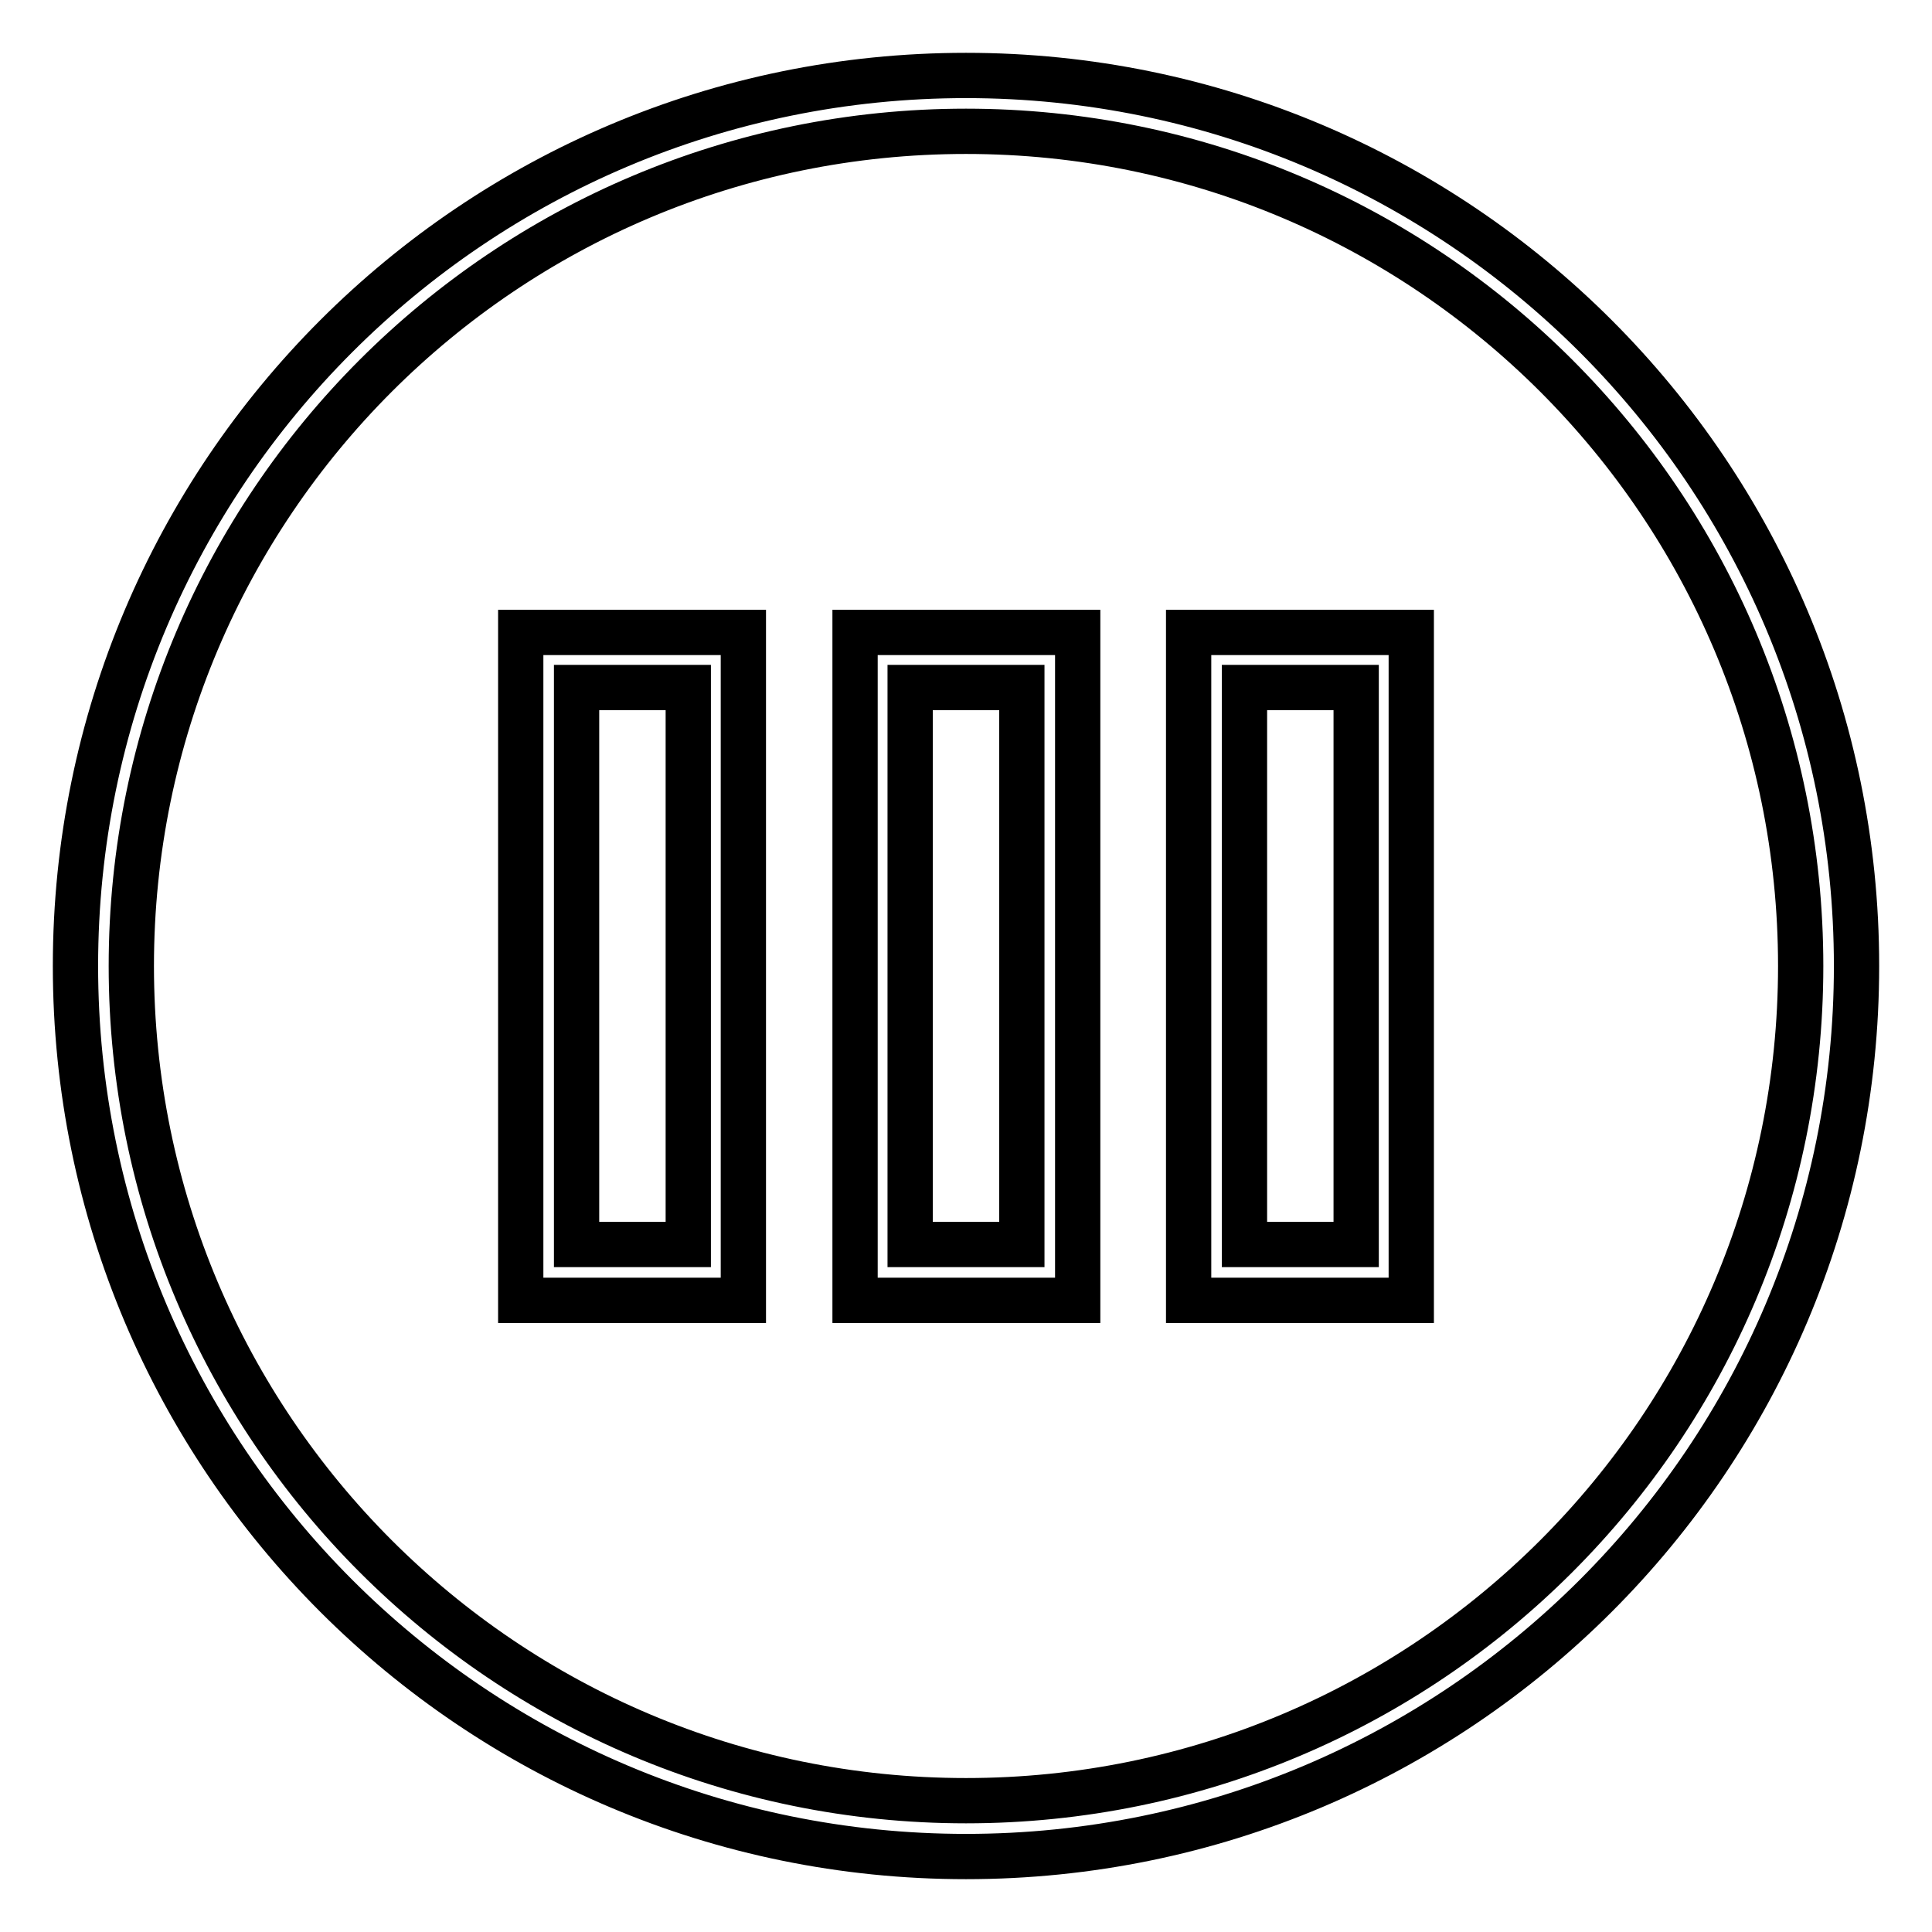
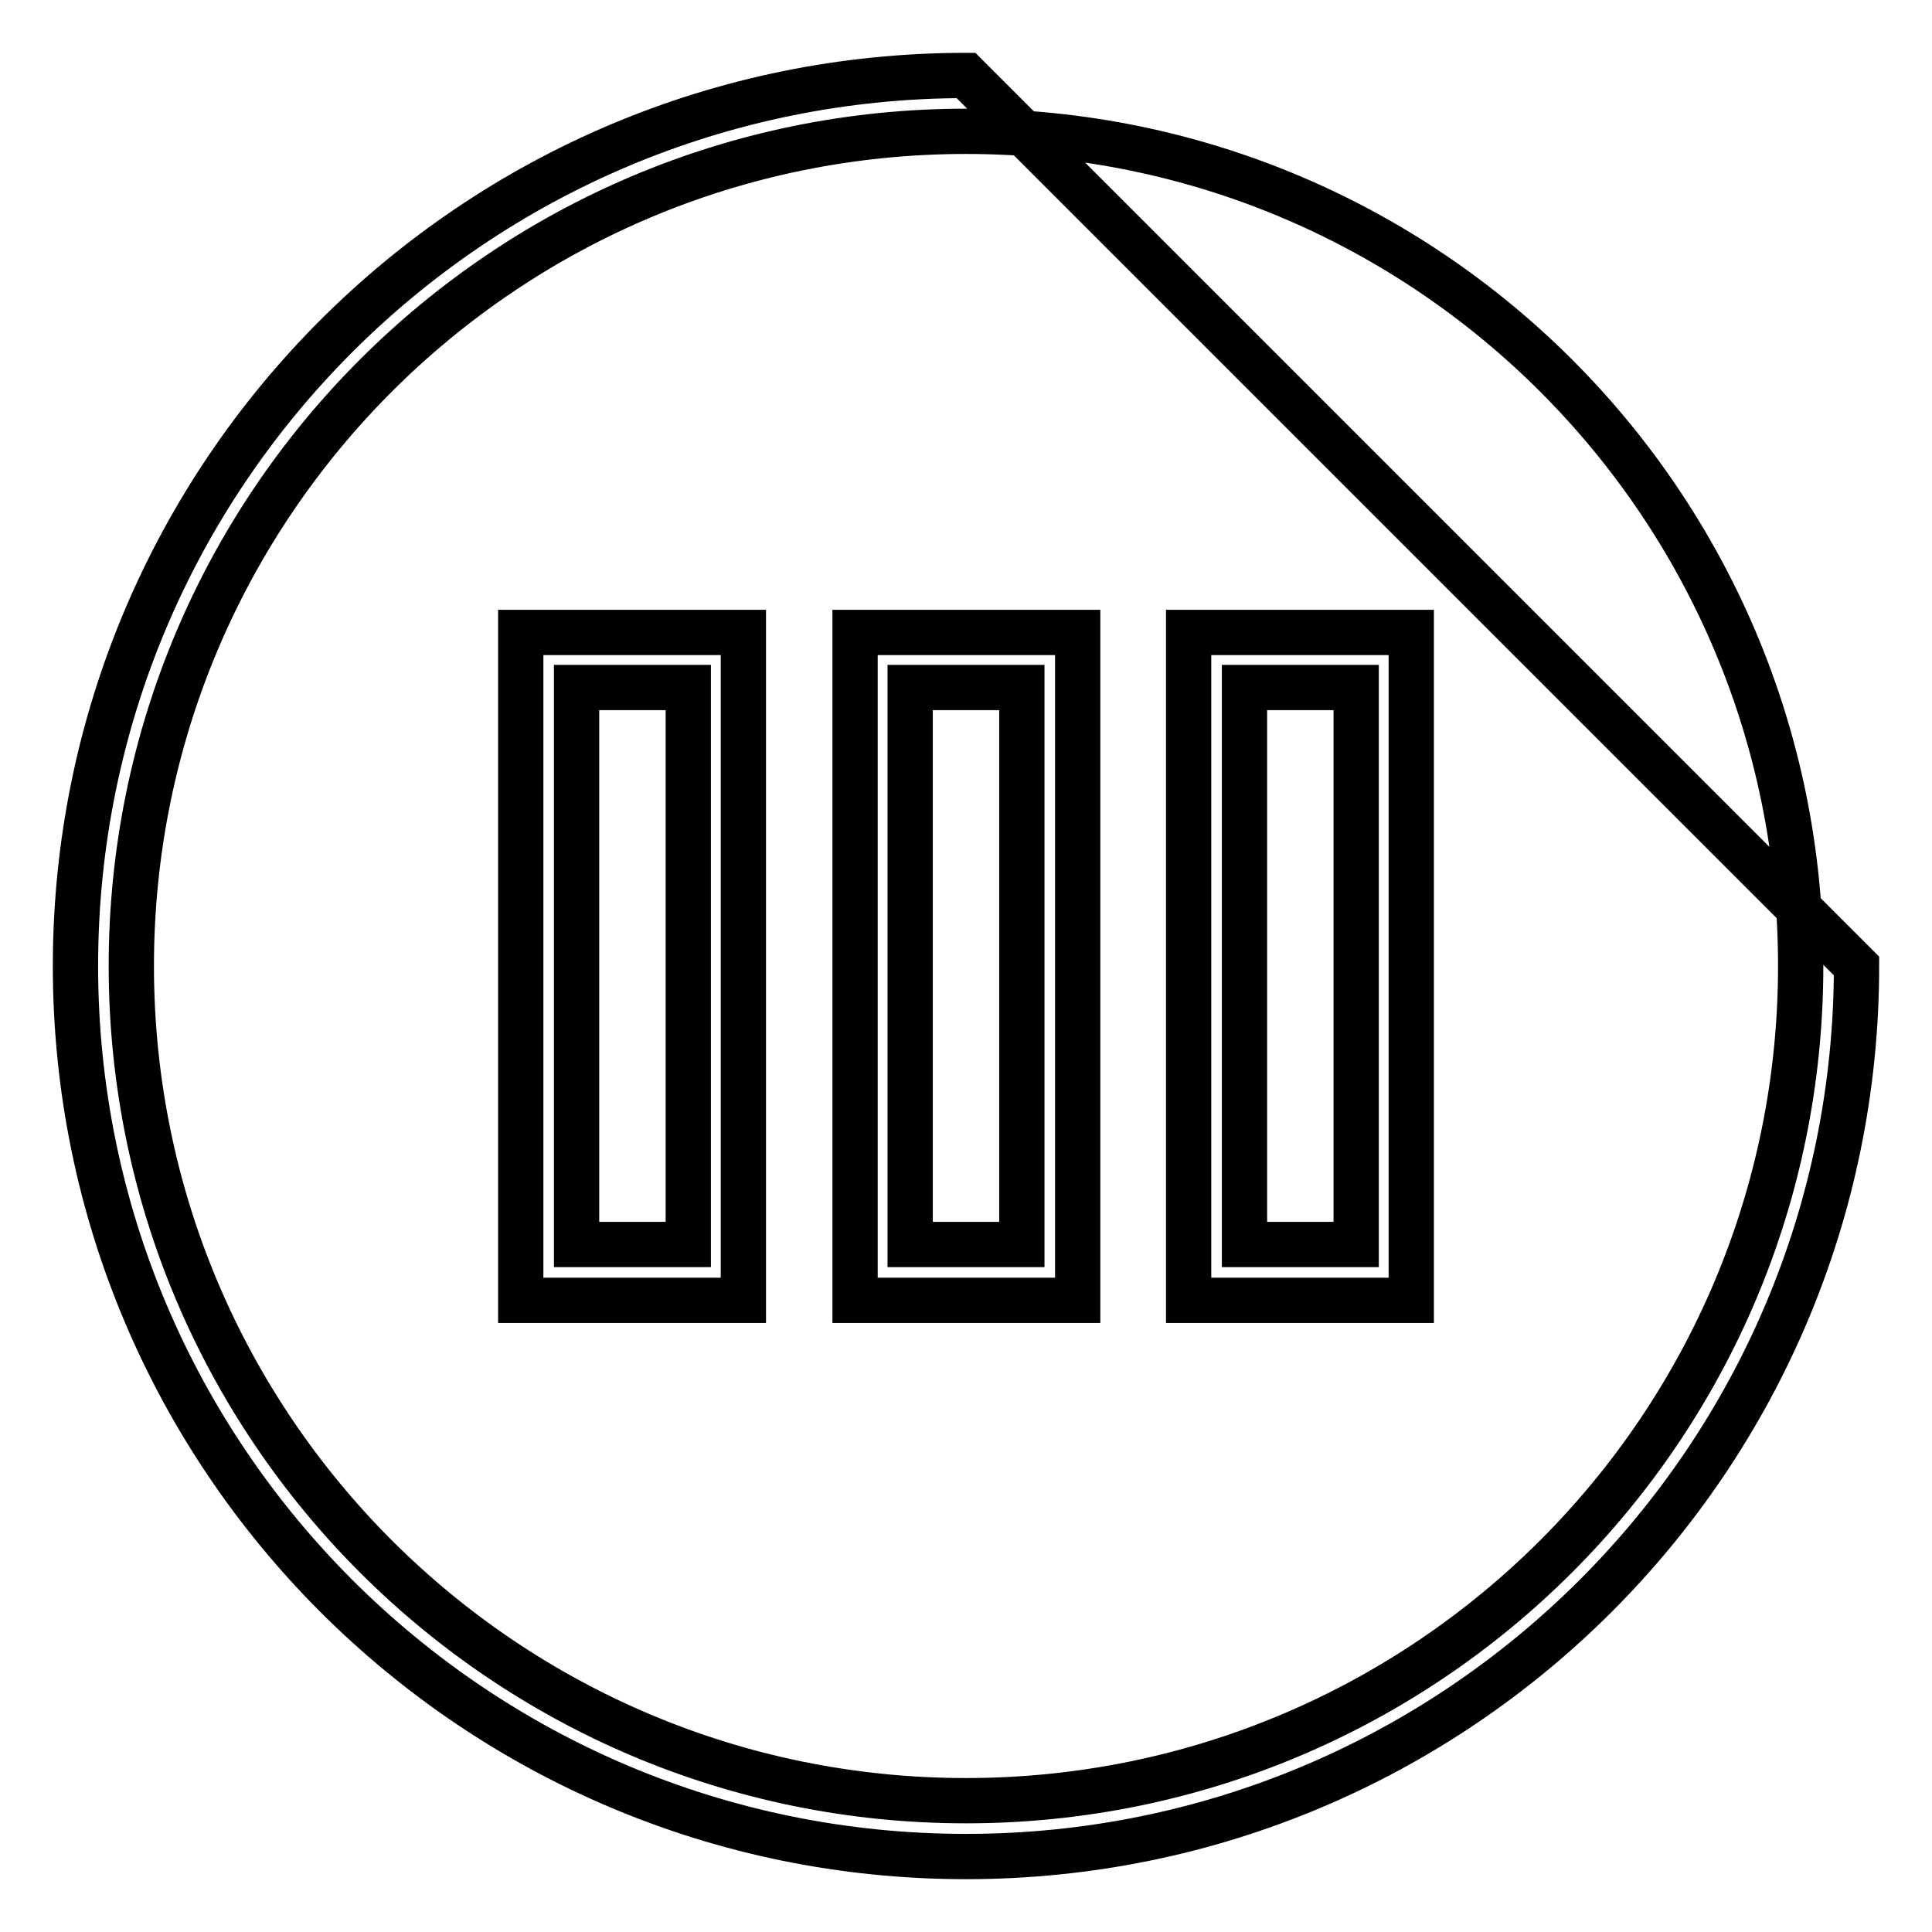
<svg xmlns="http://www.w3.org/2000/svg" version="1.1" x="0px" y="0px" viewBox="0 0 256 256" enable-background="new 0 0 256 256" xml:space="preserve">
  <g>
    <g>
-       <path stroke-width="6" fill-opacity="0" stroke="#000000" d="M128,10C62.8,10,10,62.8,10,128c0,65.2,52.8,118,118,118c65.2,0,118-52.8,118-118C246,62.8,193.2,10,128,10z M128,238.6c-61.1,0-110.6-49.5-110.6-110.6C17.4,66.9,66.9,17.4,128,17.4c61.1,0,110.6,49.5,110.6,110.6C238.6,189.1,189.1,238.6,128,238.6z M69,172.3h29.5V83.8H69V172.3z M76.4,91.1h14.8v73.8H76.4V91.1z M157.5,172.3H187V83.8h-29.5V172.3z M164.9,91.1h14.8v73.8h-14.8V91.1z M113.3,172.3h29.5V83.8h-29.5V172.3z M120.6,91.1h14.8v73.8h-14.8V91.1z" />
+       <path stroke-width="6" fill-opacity="0" stroke="#000000" d="M128,10C62.8,10,10,62.8,10,128c0,65.2,52.8,118,118,118c65.2,0,118-52.8,118-118z M128,238.6c-61.1,0-110.6-49.5-110.6-110.6C17.4,66.9,66.9,17.4,128,17.4c61.1,0,110.6,49.5,110.6,110.6C238.6,189.1,189.1,238.6,128,238.6z M69,172.3h29.5V83.8H69V172.3z M76.4,91.1h14.8v73.8H76.4V91.1z M157.5,172.3H187V83.8h-29.5V172.3z M164.9,91.1h14.8v73.8h-14.8V91.1z M113.3,172.3h29.5V83.8h-29.5V172.3z M120.6,91.1h14.8v73.8h-14.8V91.1z" />
    </g>
  </g>
</svg>